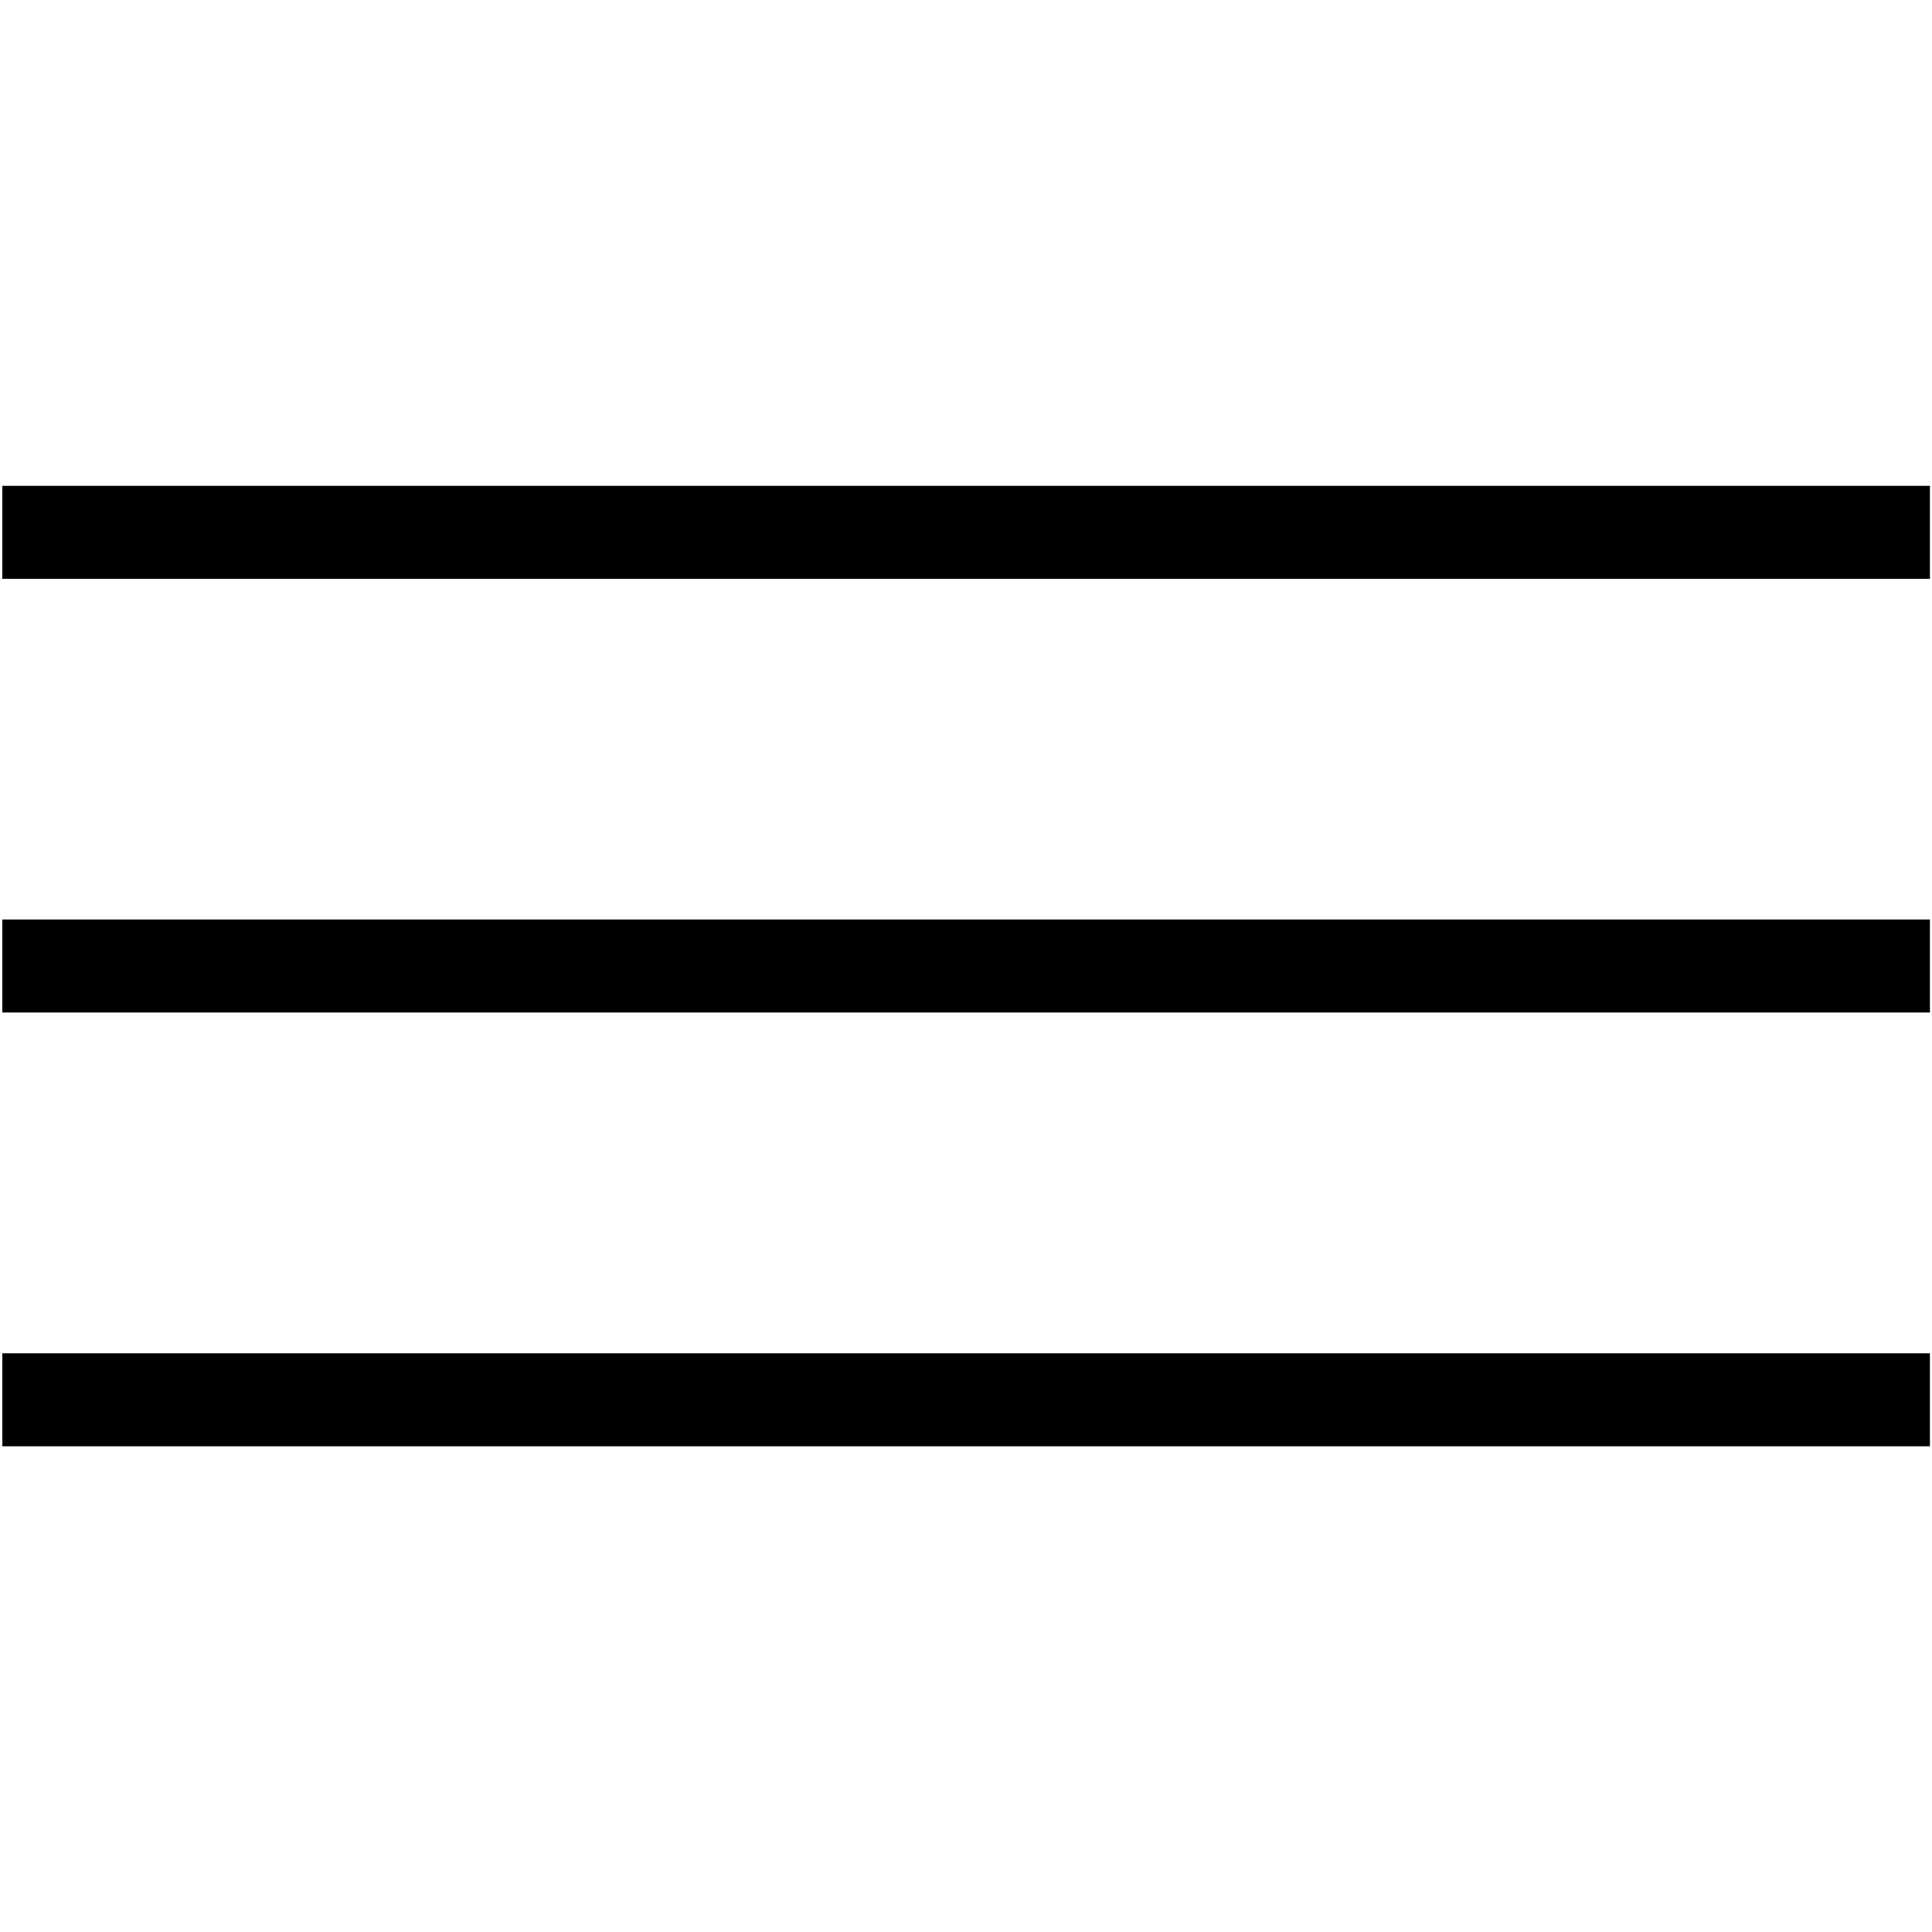
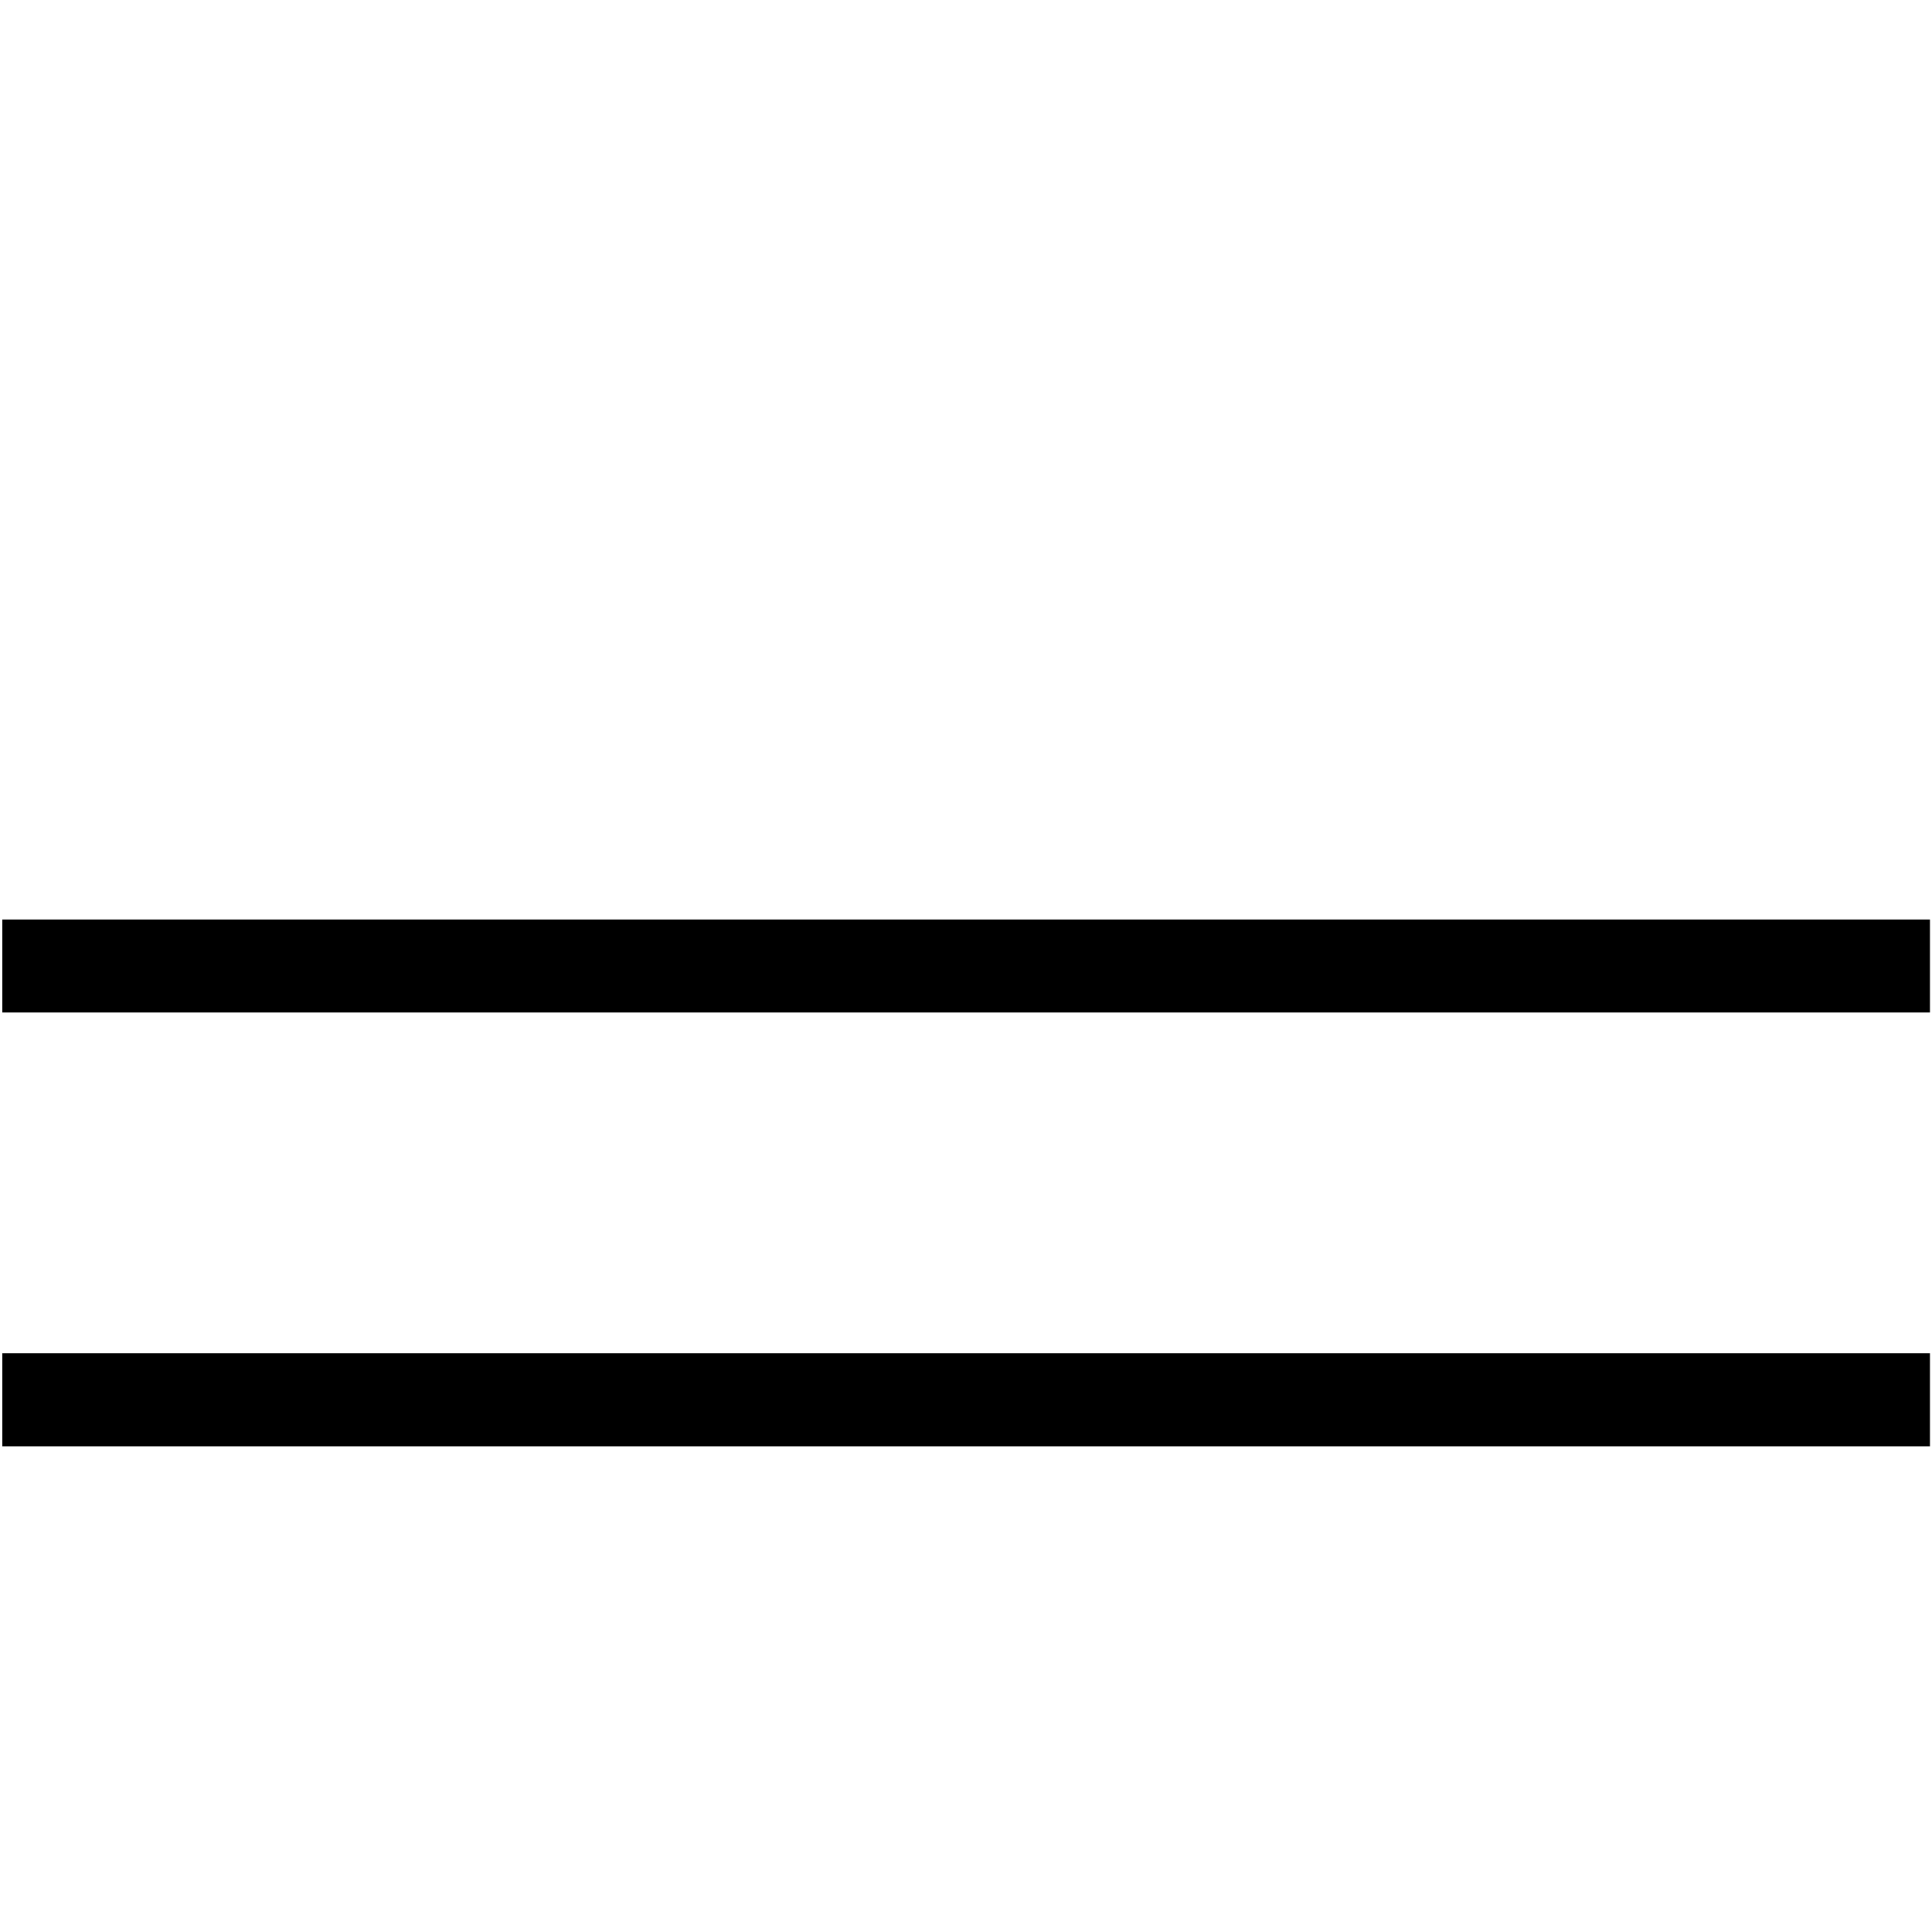
<svg xmlns="http://www.w3.org/2000/svg" viewBox="0 0 150 150">
-   <rect x=".18" y="37.72" width="149.66" height="7.22" />
  <rect x=".18" y="71.39" width="149.66" height="7.22" />
  <rect x=".18" y="105.07" width="149.66" height="7.22" />
</svg>